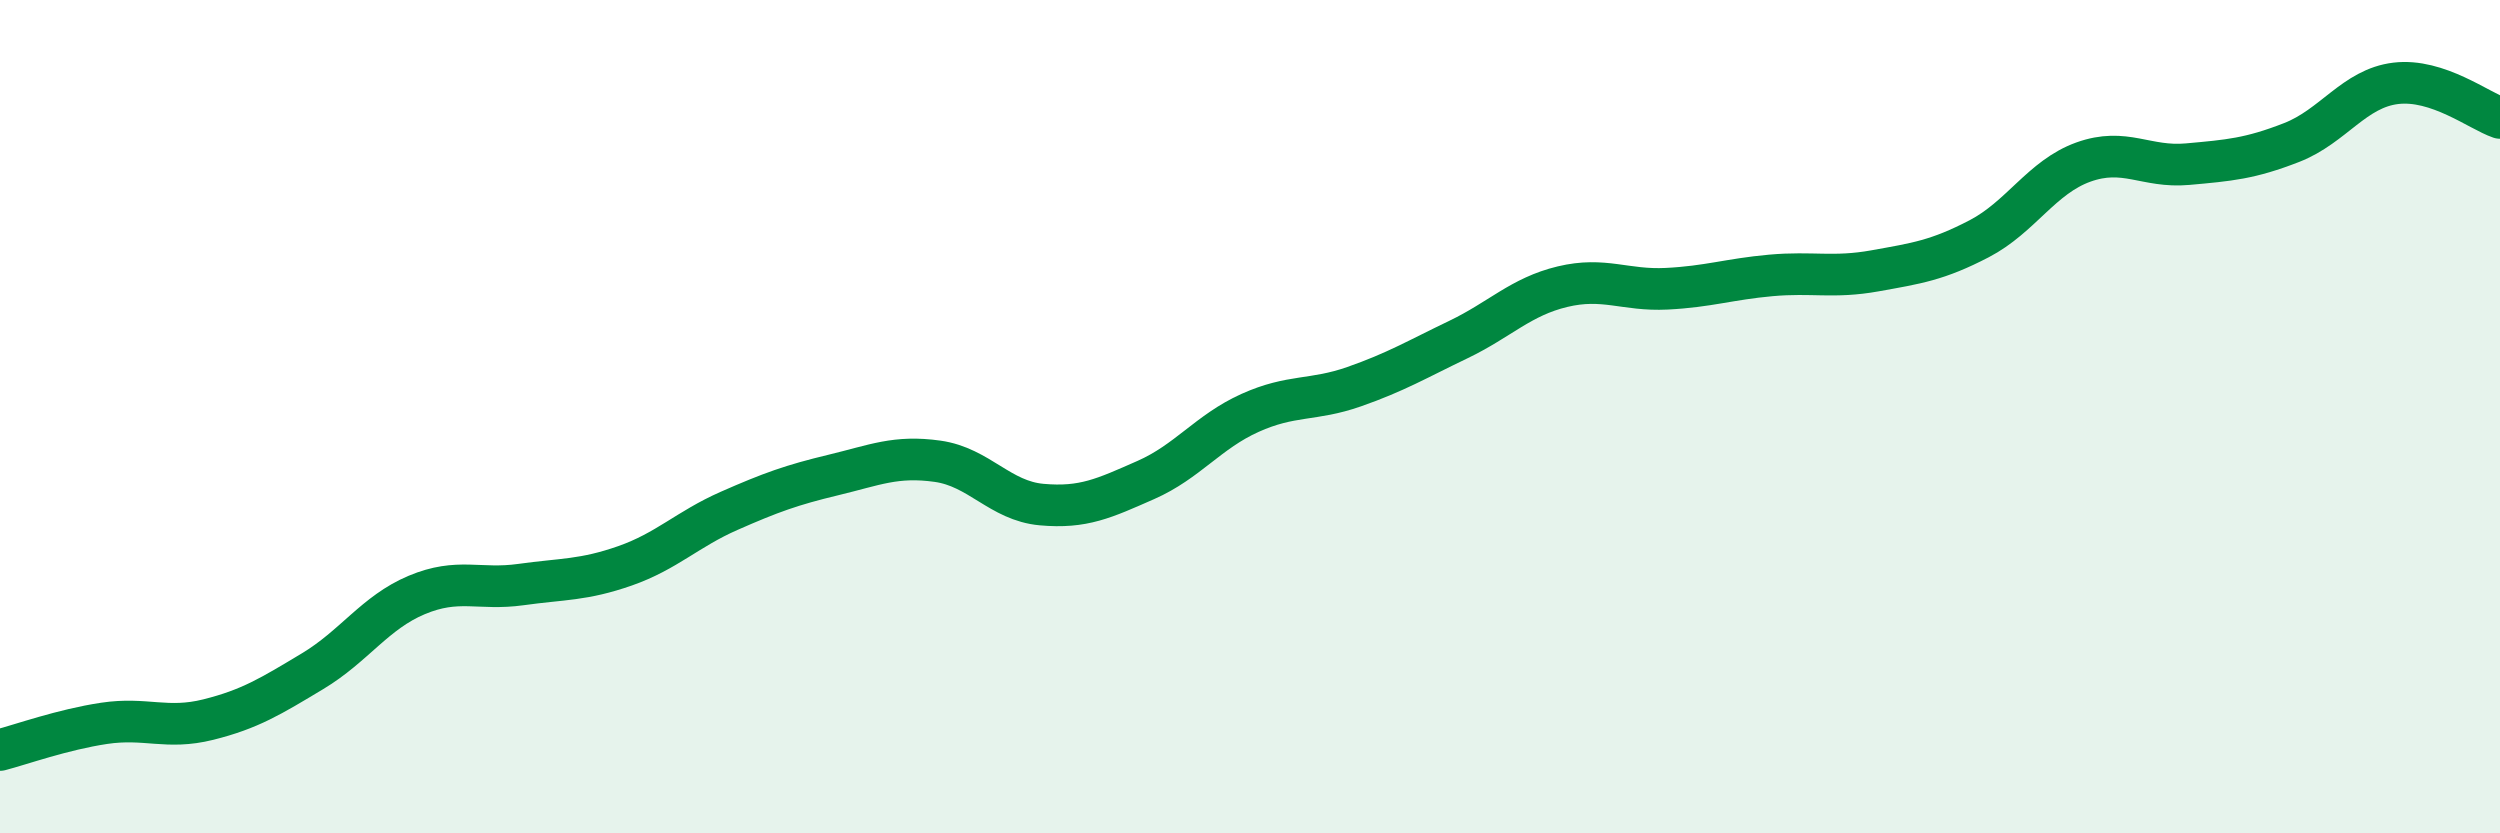
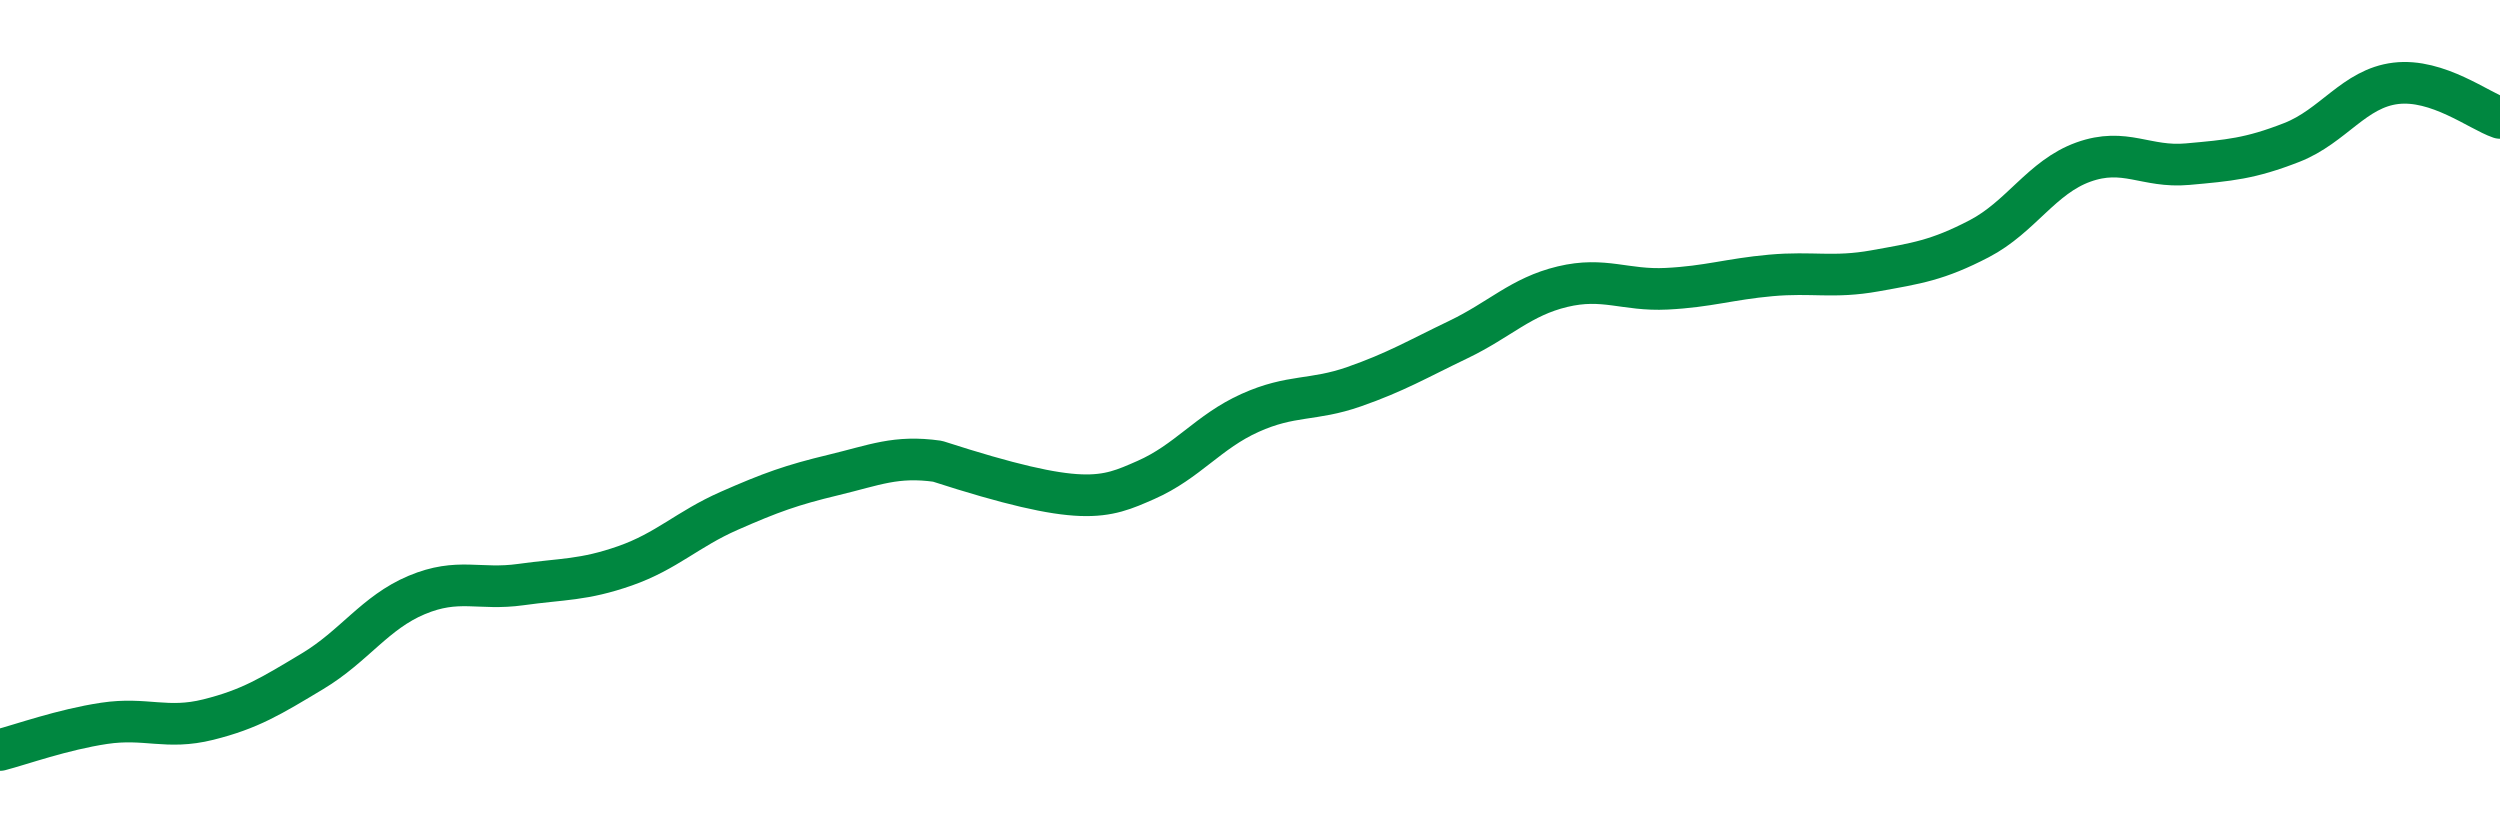
<svg xmlns="http://www.w3.org/2000/svg" width="60" height="20" viewBox="0 0 60 20">
-   <path d="M 0,18 C 0.5,17.87 1.5,17.51 2.5,17.36 C 3.5,17.21 4,17.52 5,17.27 C 6,17.02 6.5,16.71 7.5,16.11 C 8.5,15.51 9,14.7 10,14.28 C 11,13.86 11.5,14.17 12.5,14.03 C 13.5,13.89 14,13.93 15,13.58 C 16,13.23 16.5,12.7 17.5,12.26 C 18.5,11.82 19,11.64 20,11.4 C 21,11.16 21.5,10.93 22.5,11.07 C 23.5,11.21 24,12.02 25,12.11 C 26,12.2 26.5,11.96 27.5,11.52 C 28.5,11.08 29,10.36 30,9.91 C 31,9.46 31.5,9.63 32.5,9.28 C 33.5,8.93 34,8.63 35,8.15 C 36,7.67 36.5,7.12 37.5,6.88 C 38.5,6.64 39,6.98 40,6.93 C 41,6.88 41.5,6.7 42.5,6.61 C 43.5,6.52 44,6.68 45,6.5 C 46,6.32 46.5,6.25 47.5,5.73 C 48.5,5.21 49,4.25 50,3.89 C 51,3.53 51.5,4.03 52.5,3.94 C 53.5,3.85 54,3.81 55,3.42 C 56,3.03 56.5,2.12 57.5,2 C 58.5,1.88 59.5,2.66 60,2.83L60 20L0 20Z" fill="#008740" opacity="0.1" stroke-linecap="round" stroke-linejoin="round" />
-   <path d="M 0,18 C 0.5,17.87 1.5,17.51 2.5,17.36 C 3.5,17.21 4,17.52 5,17.27 C 6,17.02 6.5,16.71 7.5,16.11 C 8.5,15.51 9,14.7 10,14.28 C 11,13.86 11.5,14.17 12.5,14.03 C 13.5,13.89 14,13.93 15,13.58 C 16,13.23 16.5,12.7 17.5,12.26 C 18.5,11.82 19,11.64 20,11.4 C 21,11.16 21.5,10.93 22.5,11.07 C 23.5,11.21 24,12.02 25,12.11 C 26,12.2 26.5,11.96 27.5,11.52 C 28.5,11.08 29,10.36 30,9.91 C 31,9.46 31.5,9.63 32.5,9.28 C 33.5,8.93 34,8.63 35,8.15 C 36,7.67 36.5,7.12 37.5,6.88 C 38.5,6.64 39,6.98 40,6.93 C 41,6.88 41.5,6.7 42.5,6.61 C 43.5,6.52 44,6.68 45,6.5 C 46,6.32 46.5,6.25 47.5,5.73 C 48.5,5.21 49,4.25 50,3.89 C 51,3.53 51.5,4.03 52.5,3.94 C 53.5,3.85 54,3.81 55,3.42 C 56,3.03 56.5,2.12 57.5,2 C 58.5,1.88 59.5,2.66 60,2.83" stroke="#008740" stroke-width="1" fill="none" stroke-linecap="round" stroke-linejoin="round" />
+   <path d="M 0,18 C 0.5,17.87 1.5,17.51 2.5,17.36 C 3.5,17.21 4,17.52 5,17.27 C 6,17.02 6.5,16.71 7.5,16.11 C 8.5,15.51 9,14.7 10,14.28 C 11,13.86 11.5,14.17 12.5,14.03 C 13.5,13.89 14,13.93 15,13.58 C 16,13.23 16.5,12.7 17.5,12.26 C 18.5,11.82 19,11.64 20,11.4 C 21,11.16 21.5,10.93 22.5,11.07 C 26,12.2 26.5,11.96 27.5,11.52 C 28.5,11.08 29,10.36 30,9.91 C 31,9.46 31.5,9.63 32.5,9.28 C 33.5,8.93 34,8.63 35,8.15 C 36,7.67 36.5,7.12 37.5,6.88 C 38.5,6.64 39,6.98 40,6.93 C 41,6.88 41.5,6.7 42.5,6.61 C 43.5,6.52 44,6.68 45,6.5 C 46,6.32 46.5,6.25 47.5,5.73 C 48.5,5.21 49,4.25 50,3.89 C 51,3.53 51.5,4.03 52.5,3.94 C 53.5,3.85 54,3.81 55,3.42 C 56,3.03 56.5,2.12 57.5,2 C 58.5,1.88 59.5,2.66 60,2.83" stroke="#008740" stroke-width="1" fill="none" stroke-linecap="round" stroke-linejoin="round" />
</svg>